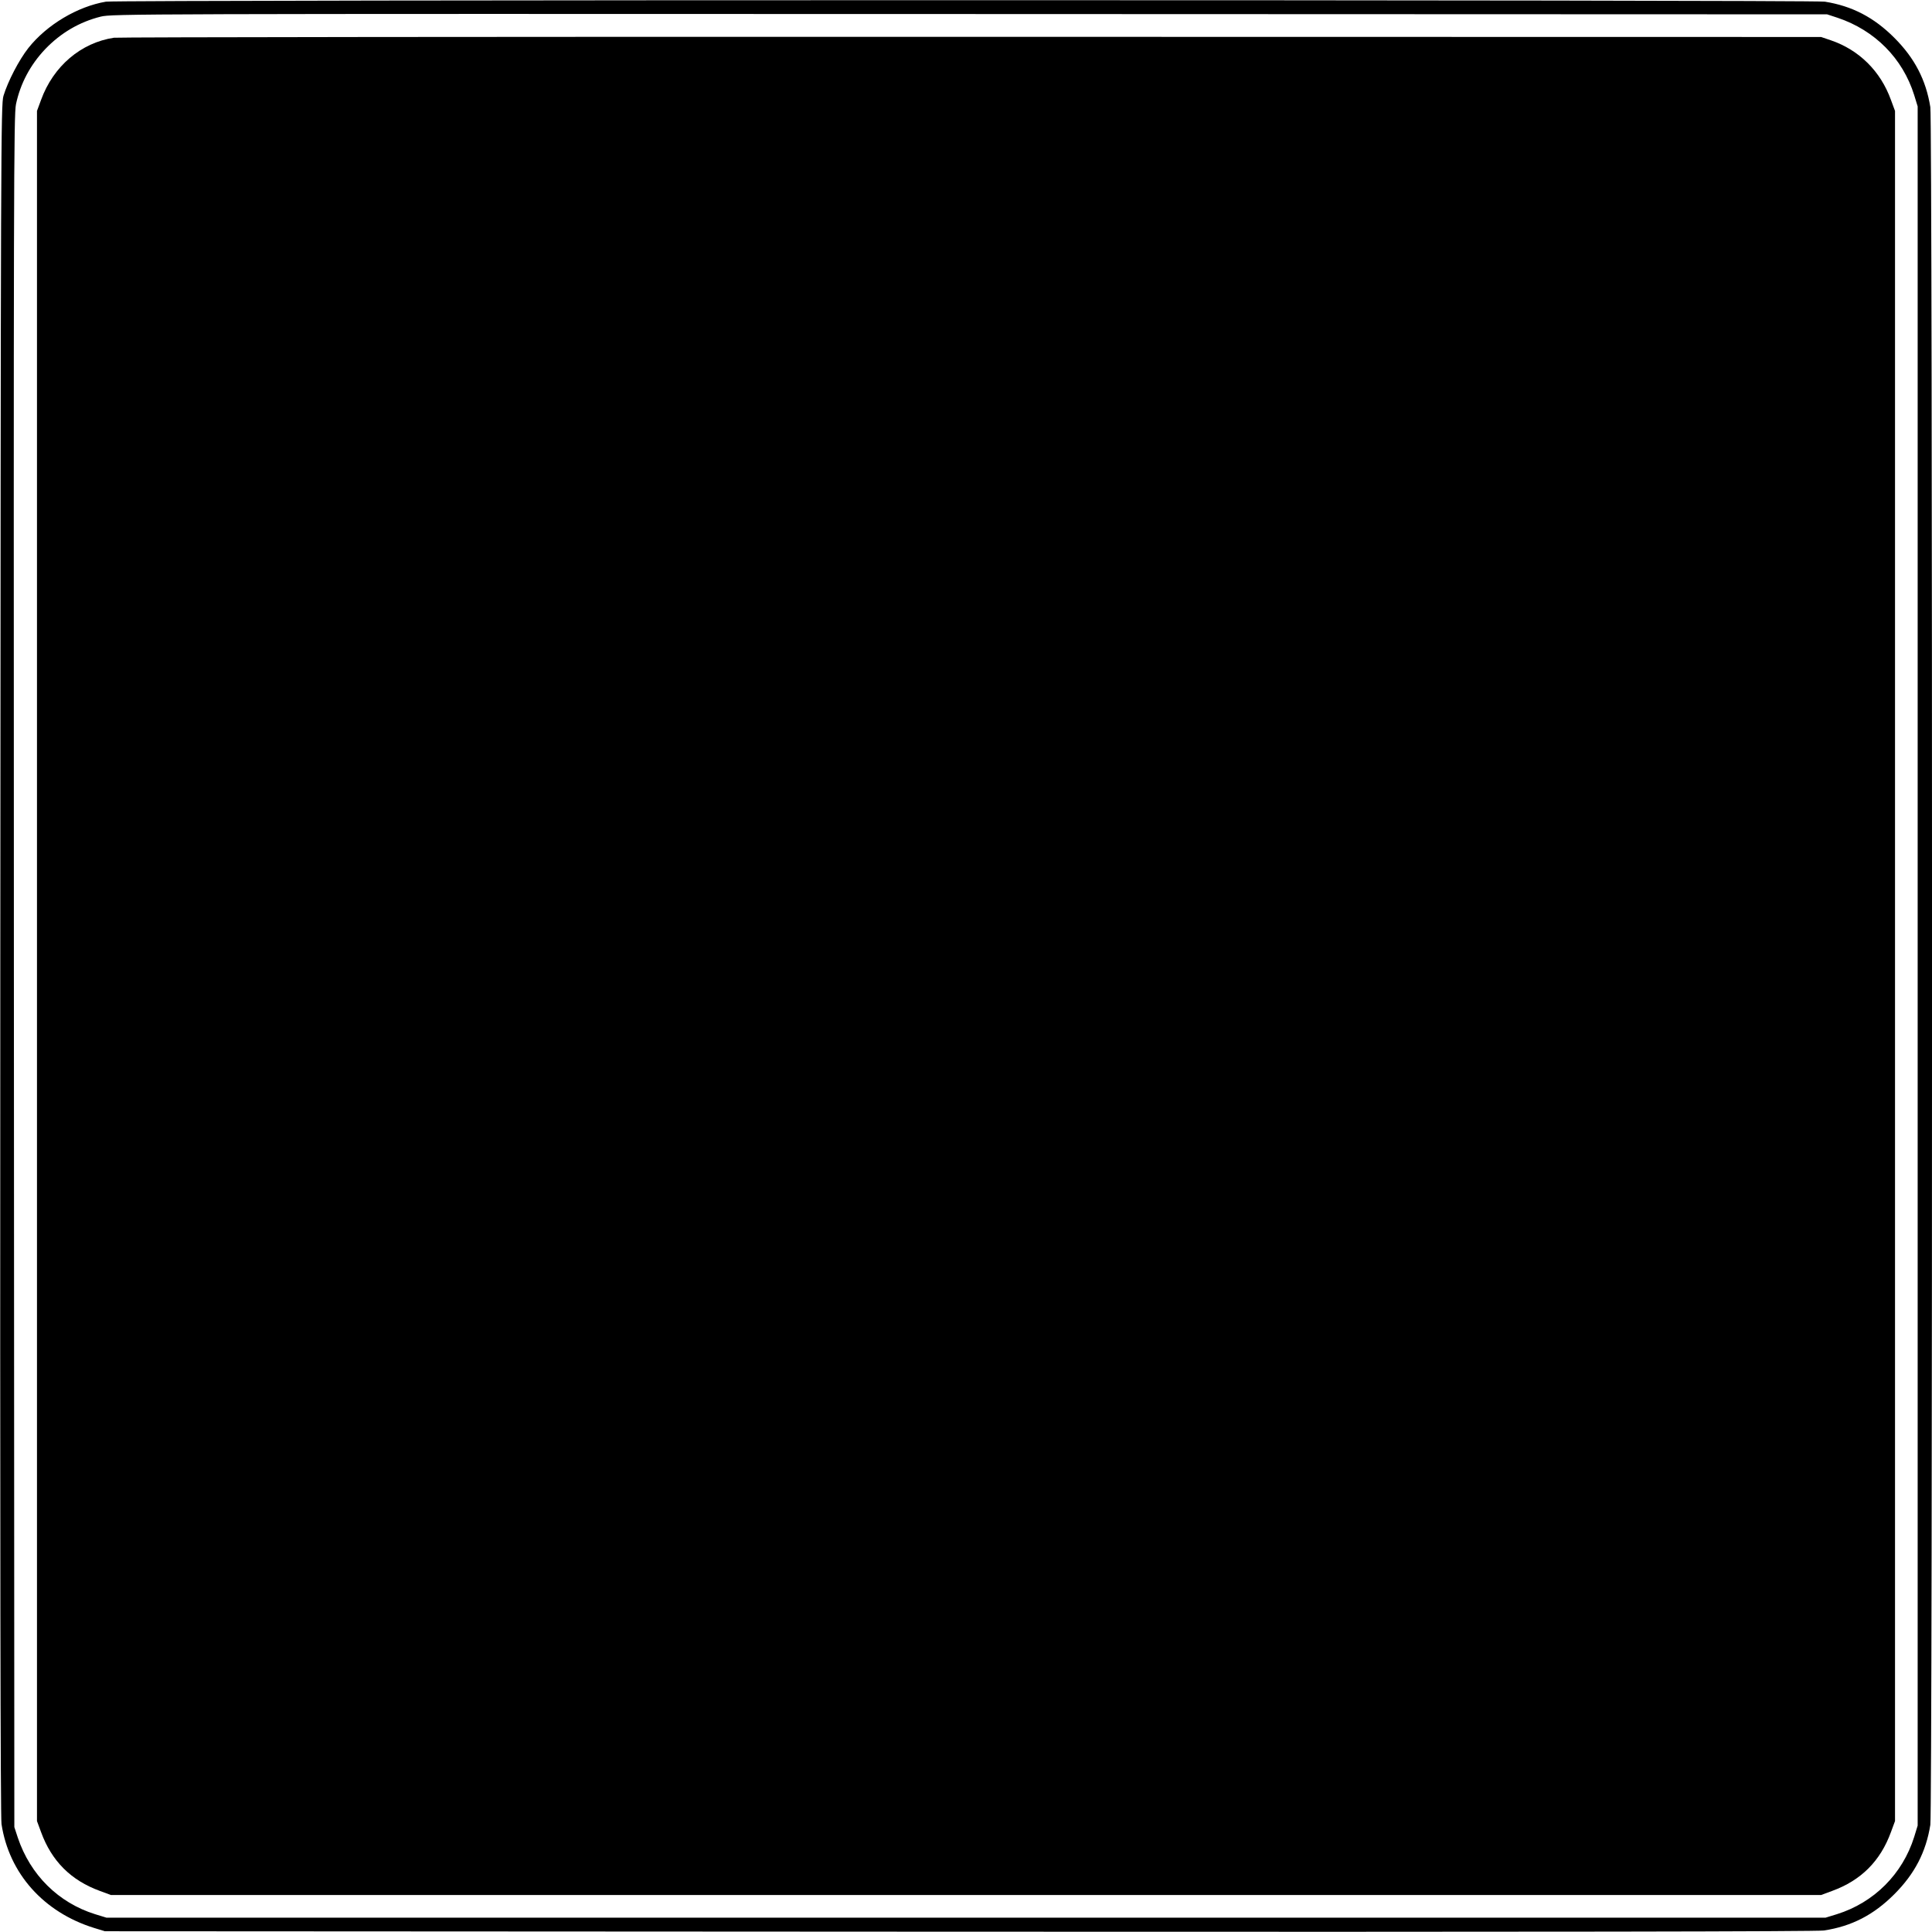
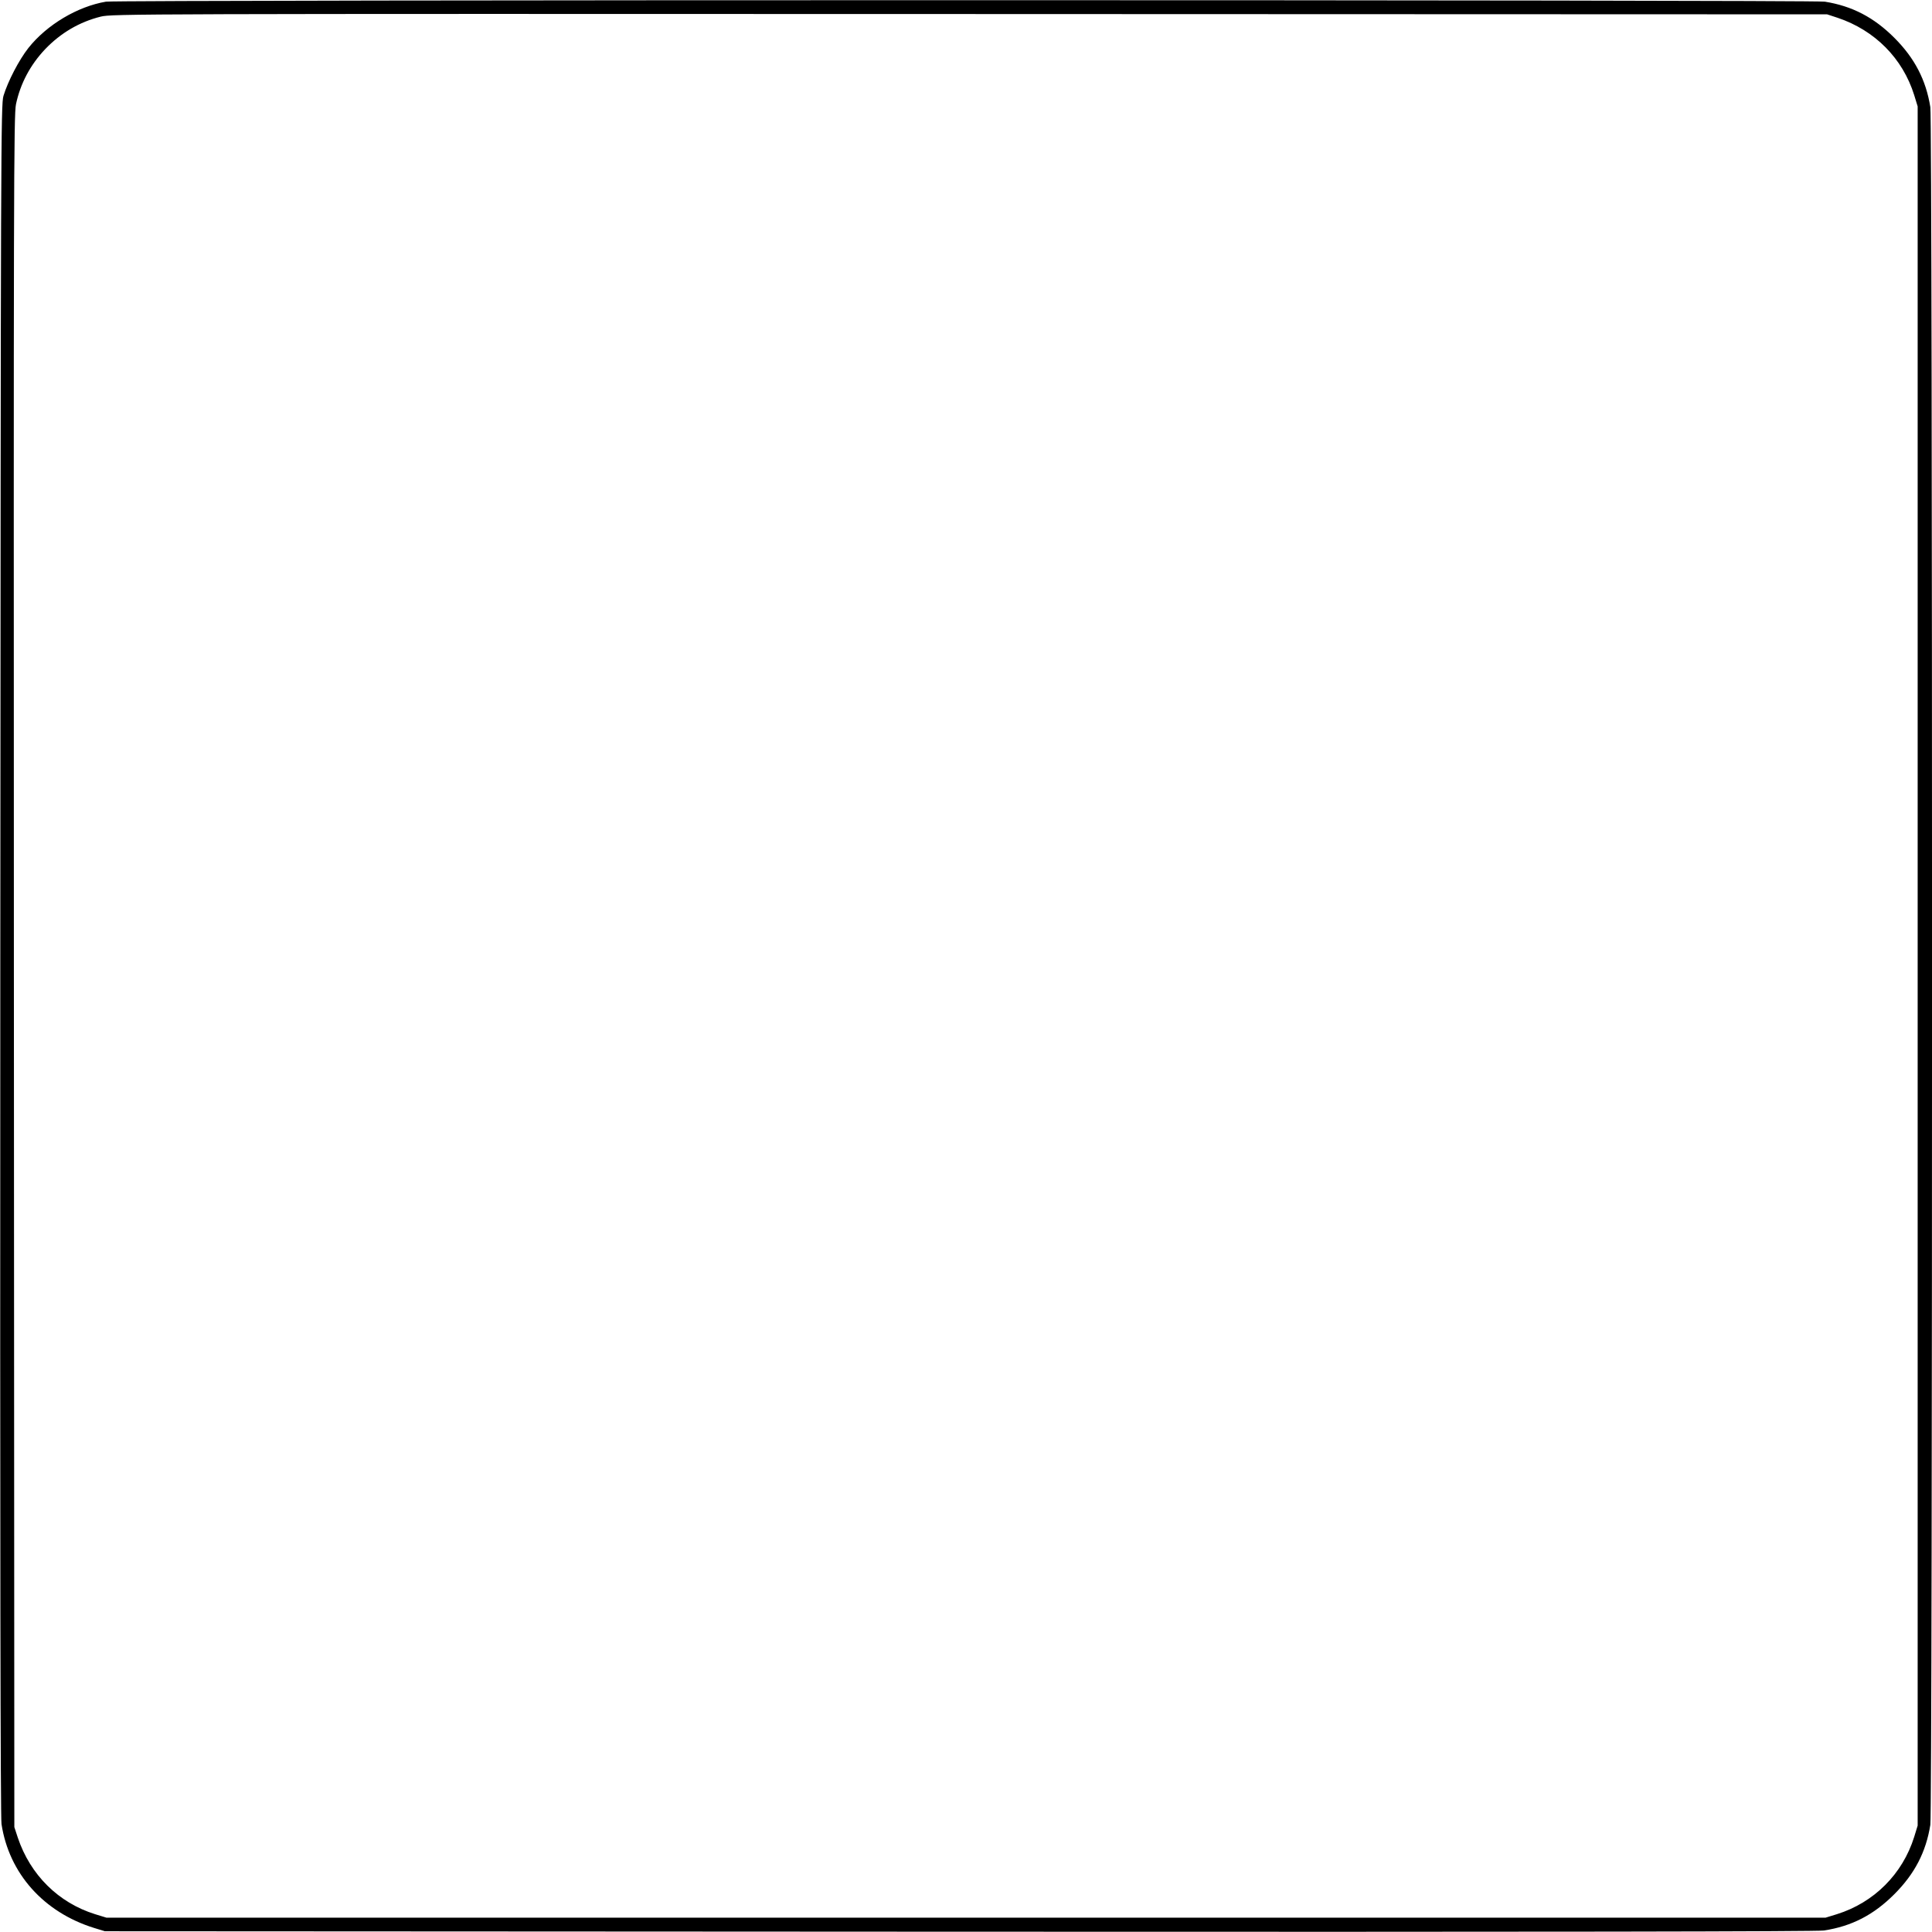
<svg xmlns="http://www.w3.org/2000/svg" version="1.0" width="1280pt" height="1280pt" viewBox="0 0 1280 1280" preserveAspectRatio="xMidYMid meet">
  <g transform="translate(0,1280) scale(0.1,-0.1)" fill="#000000" stroke="none">
-     <path d="M702 12789 c-188 -32 -391 -152 -514 -307 -62 -79 -135 -219 -165 -317 -17 -57 -18 -303 -21 -5720 -2 -3966 1 -5681 8 -5730 50 -327 279 -584 613 -688 l72 -22 5660 -3 c3950 -2 5681 1 5729 8 184 28 329 103 466 240 135 135 210 279 239 460 15 91 15 11289 0 11380 -29 181 -104 325 -239 460 -135 135 -279 210 -460 239 -81 13 -11309 13 -11388 0z m11473 -107 c247 -83 431 -269 507 -512 l23 -75 0 -5695 0 -5695 -23 -75 c-77 -246 -266 -435 -512 -512 l-75 -23 -5695 0 -5695 0 -75 23 c-243 76 -429 260 -512 507 l-23 70 -3 5670 c-2 5191 -1 5676 14 5745 29 137 95 260 192 363 104 109 229 182 370 217 75 18 207 19 5757 17 l5680 -2 70 -23z" />
-     <path d="M755 12550 c-219 -33 -402 -189 -483 -412 l-27 -73 0 -5665 0 -5665 27 -73 c70 -192 198 -320 390 -390 l73 -27 5665 0 5665 0 73 27 c192 70 320 198 390 390 l27 73 0 5665 0 5665 -27 73 c-69 191 -211 331 -398 395 l-65 22 -5630 1 c-3096 1 -5652 -2 -5680 -6z" />
+     <path d="M702 12789 c-188 -32 -391 -152 -514 -307 -62 -79 -135 -219 -165 -317 -17 -57 -18 -303 -21 -5720 -2 -3966 1 -5681 8 -5730 50 -327 279 -584 613 -688 l72 -22 5660 -3 c3950 -2 5681 1 5729 8 184 28 329 103 466 240 135 135 210 279 239 460 15 91 15 11289 0 11380 -29 181 -104 325 -239 460 -135 135 -279 210 -460 239 -81 13 -11309 13 -11388 0z m11473 -107 c247 -83 431 -269 507 -512 l23 -75 0 -5695 0 -5695 -23 -75 c-77 -246 -266 -435 -512 -512 l-75 -23 -5695 0 -5695 0 -75 23 c-243 76 -429 260 -512 507 l-23 70 -3 5670 c-2 5191 -1 5676 14 5745 29 137 95 260 192 363 104 109 229 182 370 217 75 18 207 19 5757 17 l5680 -2 70 -23" />
  </g>
</svg>